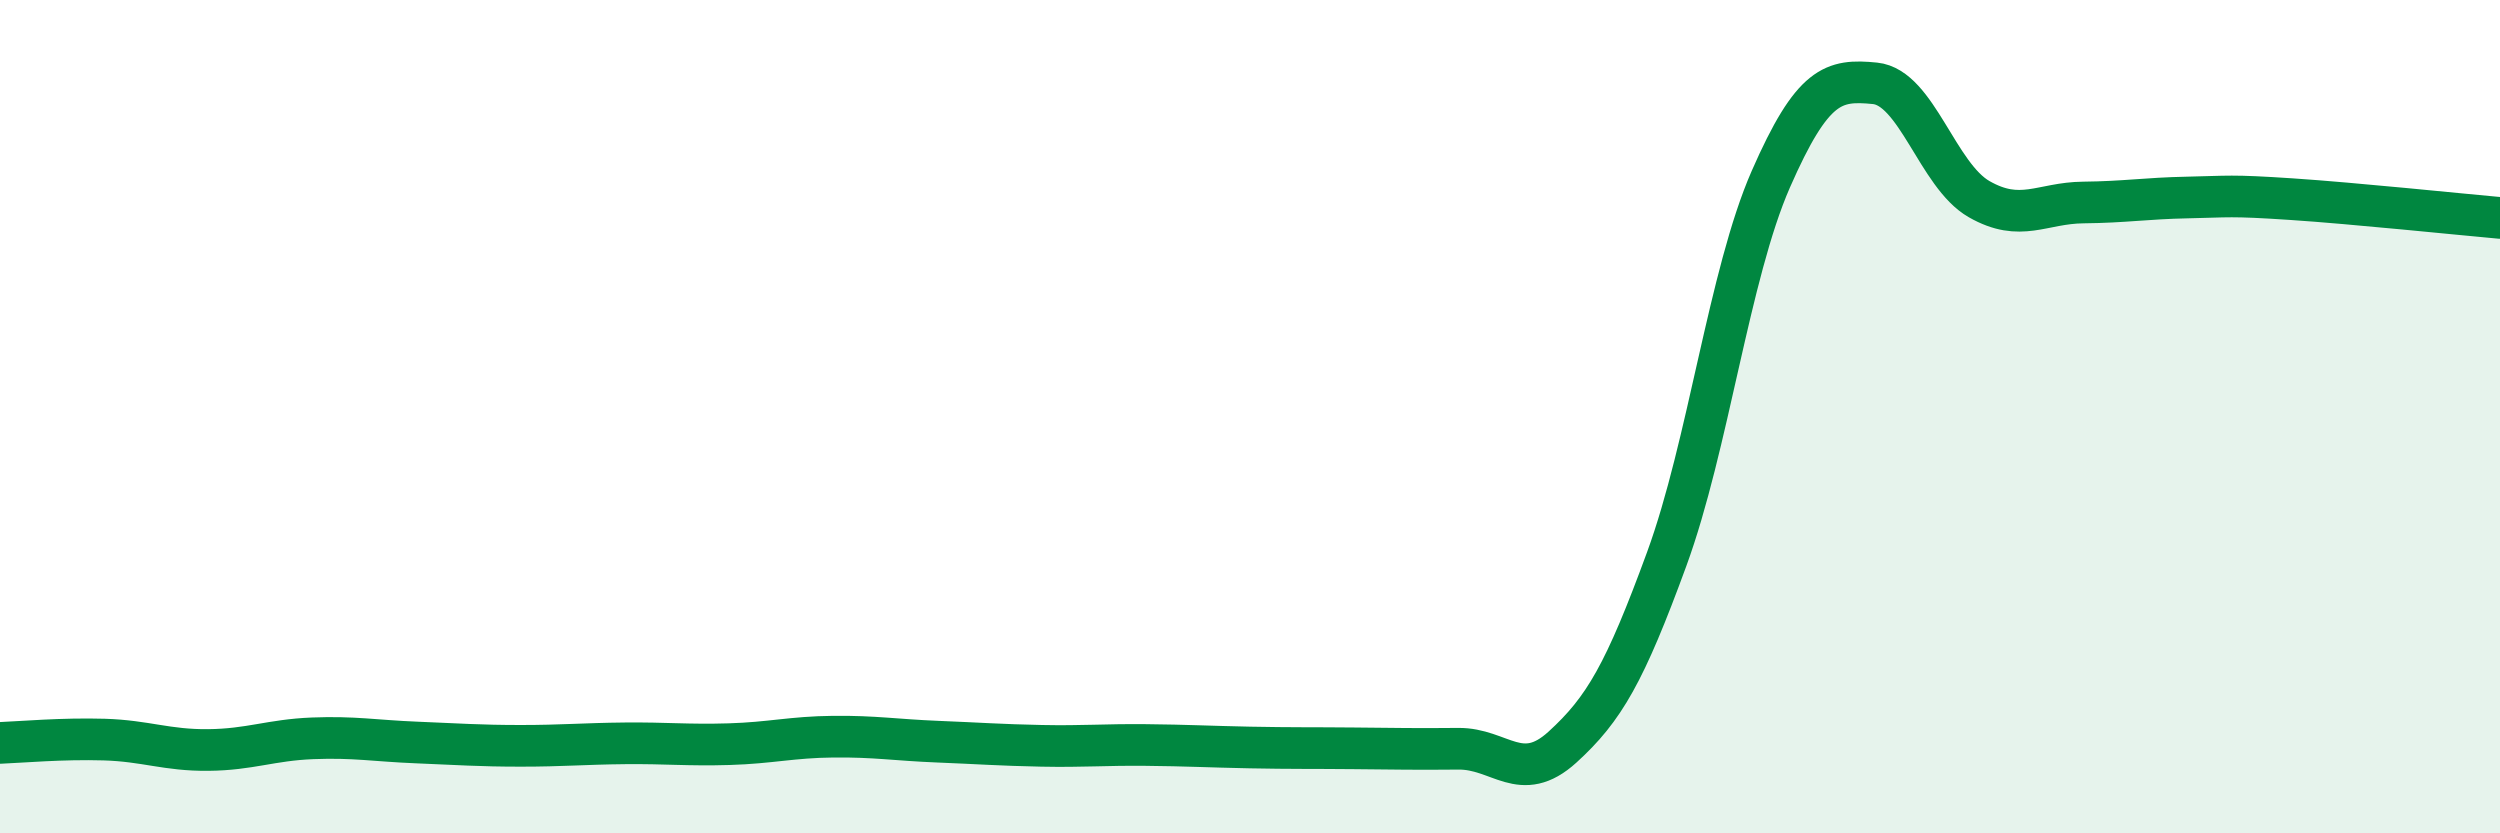
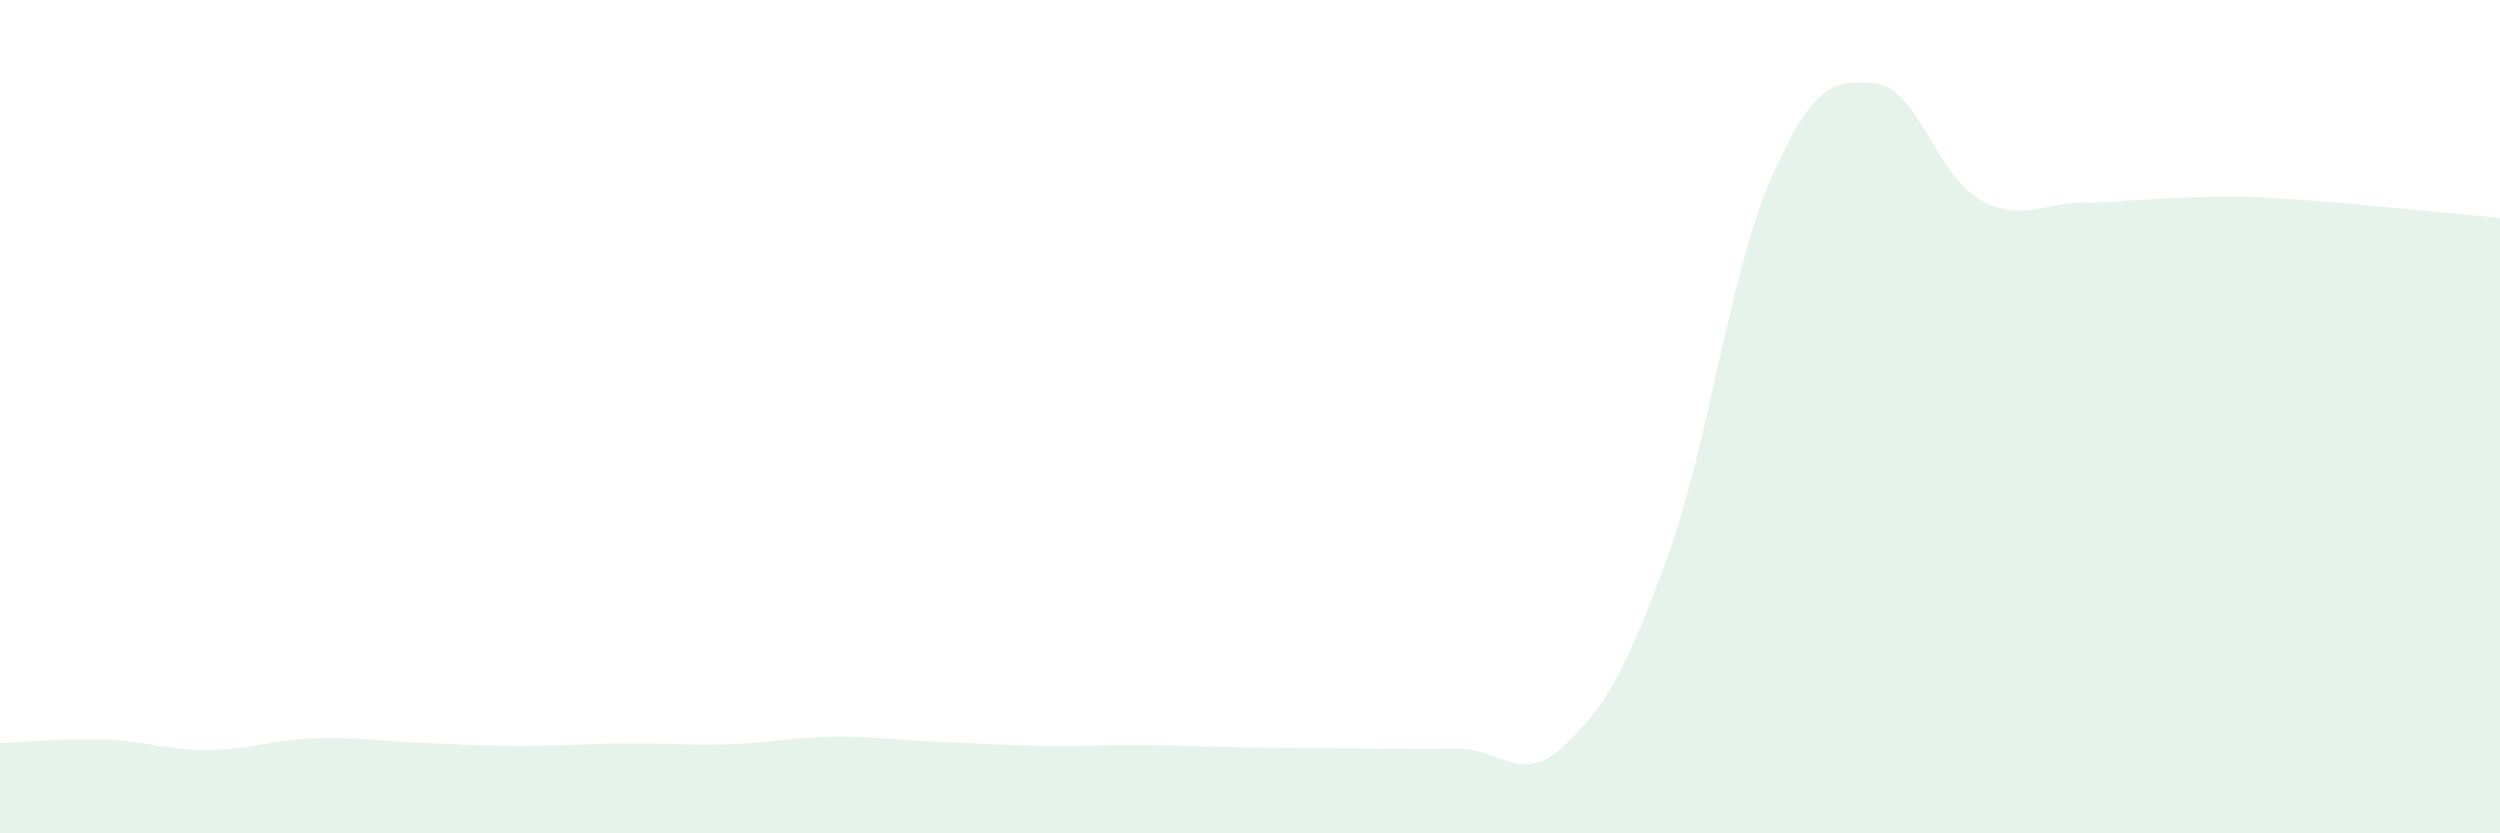
<svg xmlns="http://www.w3.org/2000/svg" width="60" height="20" viewBox="0 0 60 20">
  <path d="M 0,17.83 C 0.5,17.81 1.5,17.72 2.5,17.75 C 3.5,17.78 4,18.01 5,18 C 6,17.99 6.5,17.76 7.5,17.72 C 8.5,17.68 9,17.78 10,17.82 C 11,17.86 11.5,17.9 12.5,17.9 C 13.5,17.9 14,17.85 15,17.84 C 16,17.83 16.5,17.89 17.5,17.86 C 18.5,17.83 19,17.69 20,17.68 C 21,17.67 21.5,17.76 22.5,17.8 C 23.5,17.84 24,17.88 25,17.9 C 26,17.92 26.5,17.87 27.5,17.88 C 28.5,17.89 29,17.92 30,17.94 C 31,17.96 31.5,17.95 32.5,17.96 C 33.5,17.97 34,17.98 35,17.97 C 36,17.96 36.5,18.84 37.5,17.93 C 38.5,17.02 39,16.15 40,13.42 C 41,10.69 41.5,6.58 42.5,4.3 C 43.5,2.02 44,1.9 45,2 C 46,2.1 46.5,4.21 47.5,4.78 C 48.5,5.35 49,4.87 50,4.86 C 51,4.85 51.5,4.76 52.5,4.74 C 53.5,4.72 53.5,4.68 55,4.78 C 56.5,4.88 59,5.14 60,5.23L60 20L0 20Z" fill="#008740" opacity="0.1" stroke-linecap="round" stroke-linejoin="round" />
-   <path d="M 0,17.83 C 0.5,17.81 1.5,17.72 2.5,17.75 C 3.5,17.78 4,18.01 5,18 C 6,17.99 6.5,17.76 7.5,17.72 C 8.5,17.68 9,17.78 10,17.82 C 11,17.86 11.5,17.9 12.5,17.9 C 13.5,17.9 14,17.85 15,17.84 C 16,17.83 16.5,17.89 17.5,17.86 C 18.5,17.83 19,17.69 20,17.68 C 21,17.67 21.5,17.76 22.5,17.8 C 23.5,17.84 24,17.88 25,17.9 C 26,17.92 26.5,17.87 27.5,17.88 C 28.5,17.89 29,17.92 30,17.94 C 31,17.96 31.5,17.95 32.5,17.96 C 33.5,17.97 34,17.98 35,17.97 C 36,17.96 36.5,18.84 37.5,17.93 C 38.5,17.02 39,16.15 40,13.42 C 41,10.69 41.5,6.58 42.5,4.3 C 43.5,2.02 44,1.9 45,2 C 46,2.1 46.5,4.21 47.5,4.78 C 48.5,5.35 49,4.87 50,4.86 C 51,4.85 51.5,4.76 52.5,4.74 C 53.5,4.72 53.5,4.68 55,4.78 C 56.5,4.88 59,5.14 60,5.23" stroke="#008740" stroke-width="1" fill="none" stroke-linecap="round" stroke-linejoin="round" />
</svg>